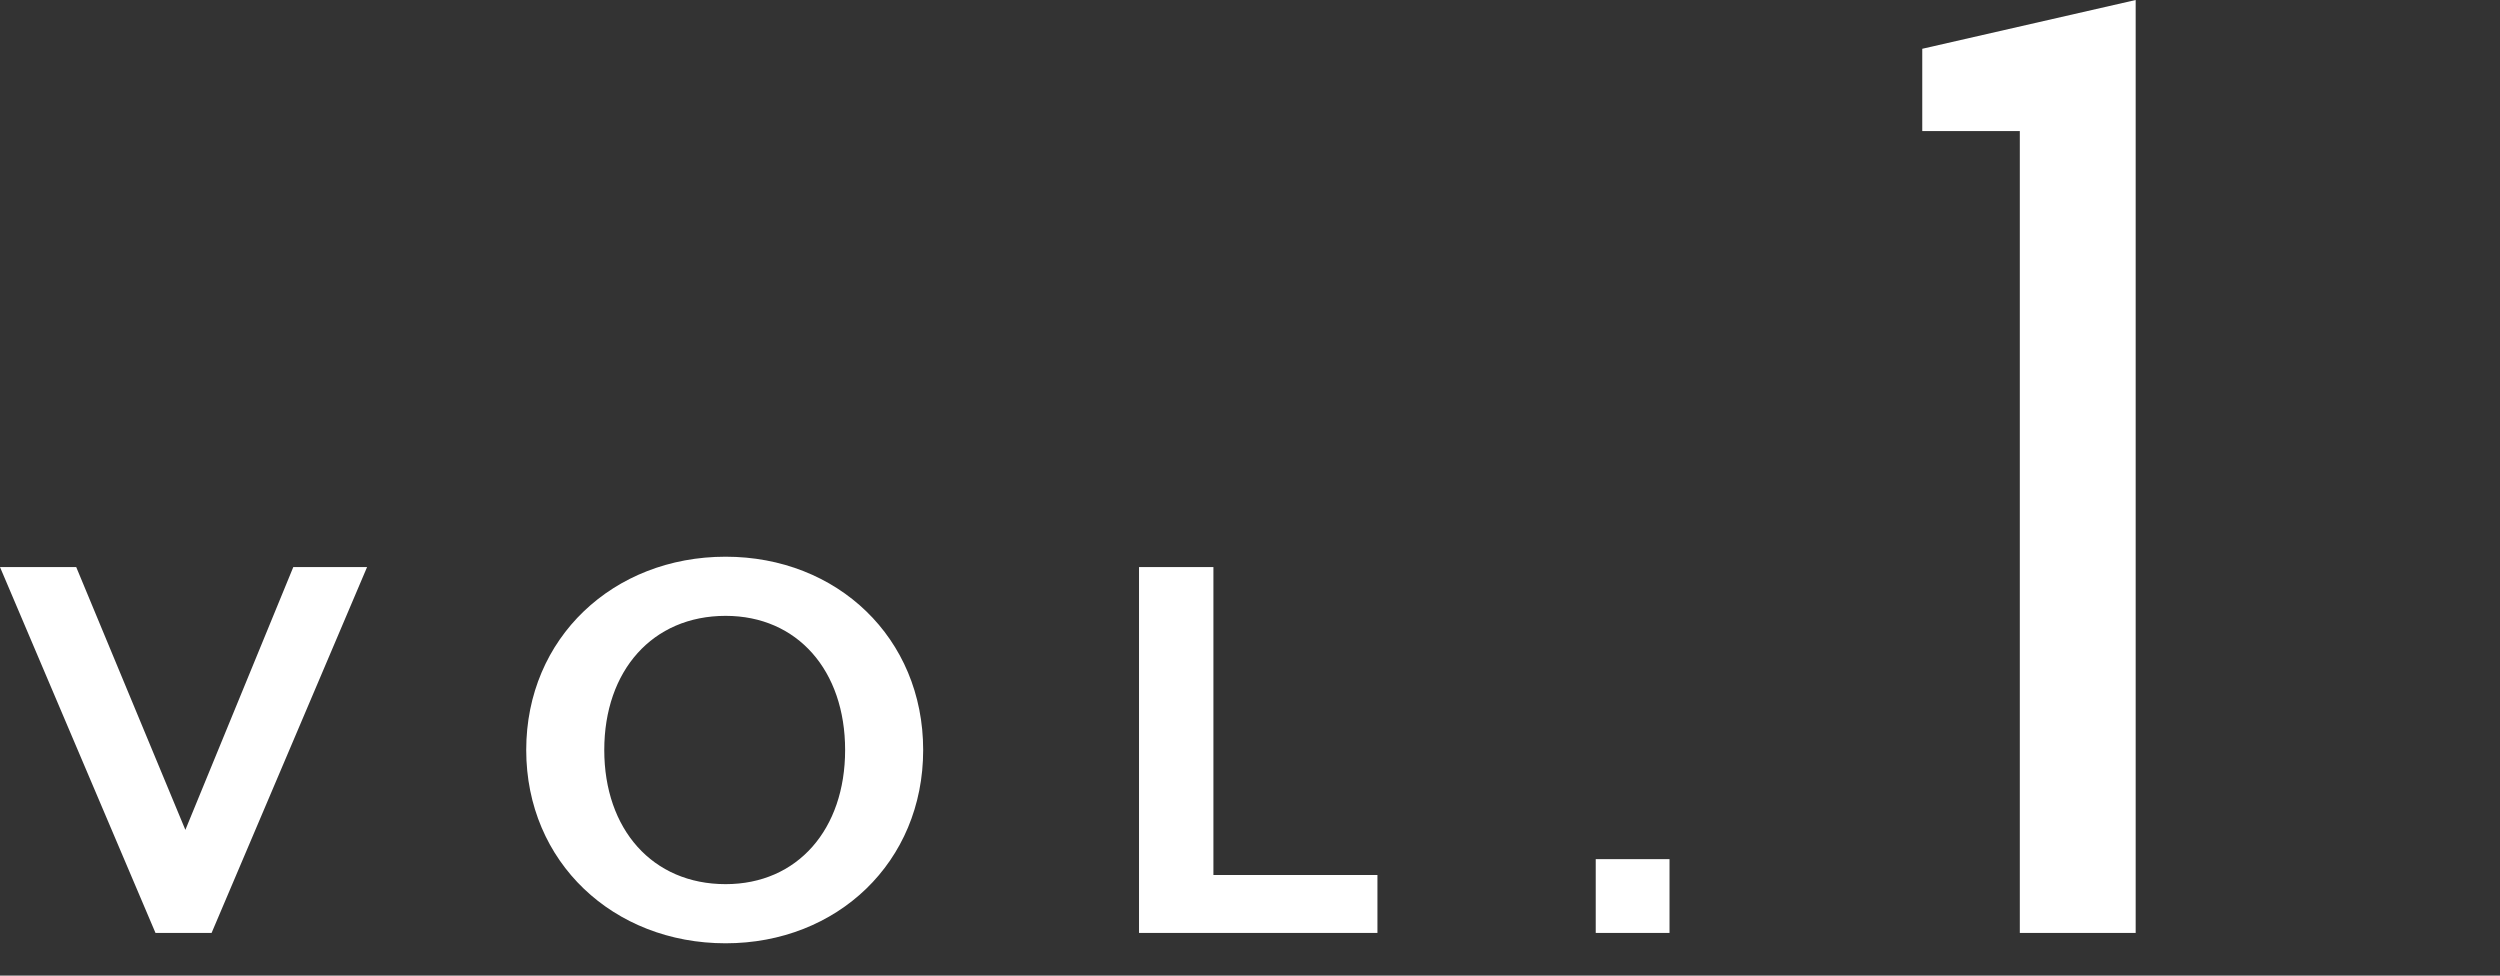
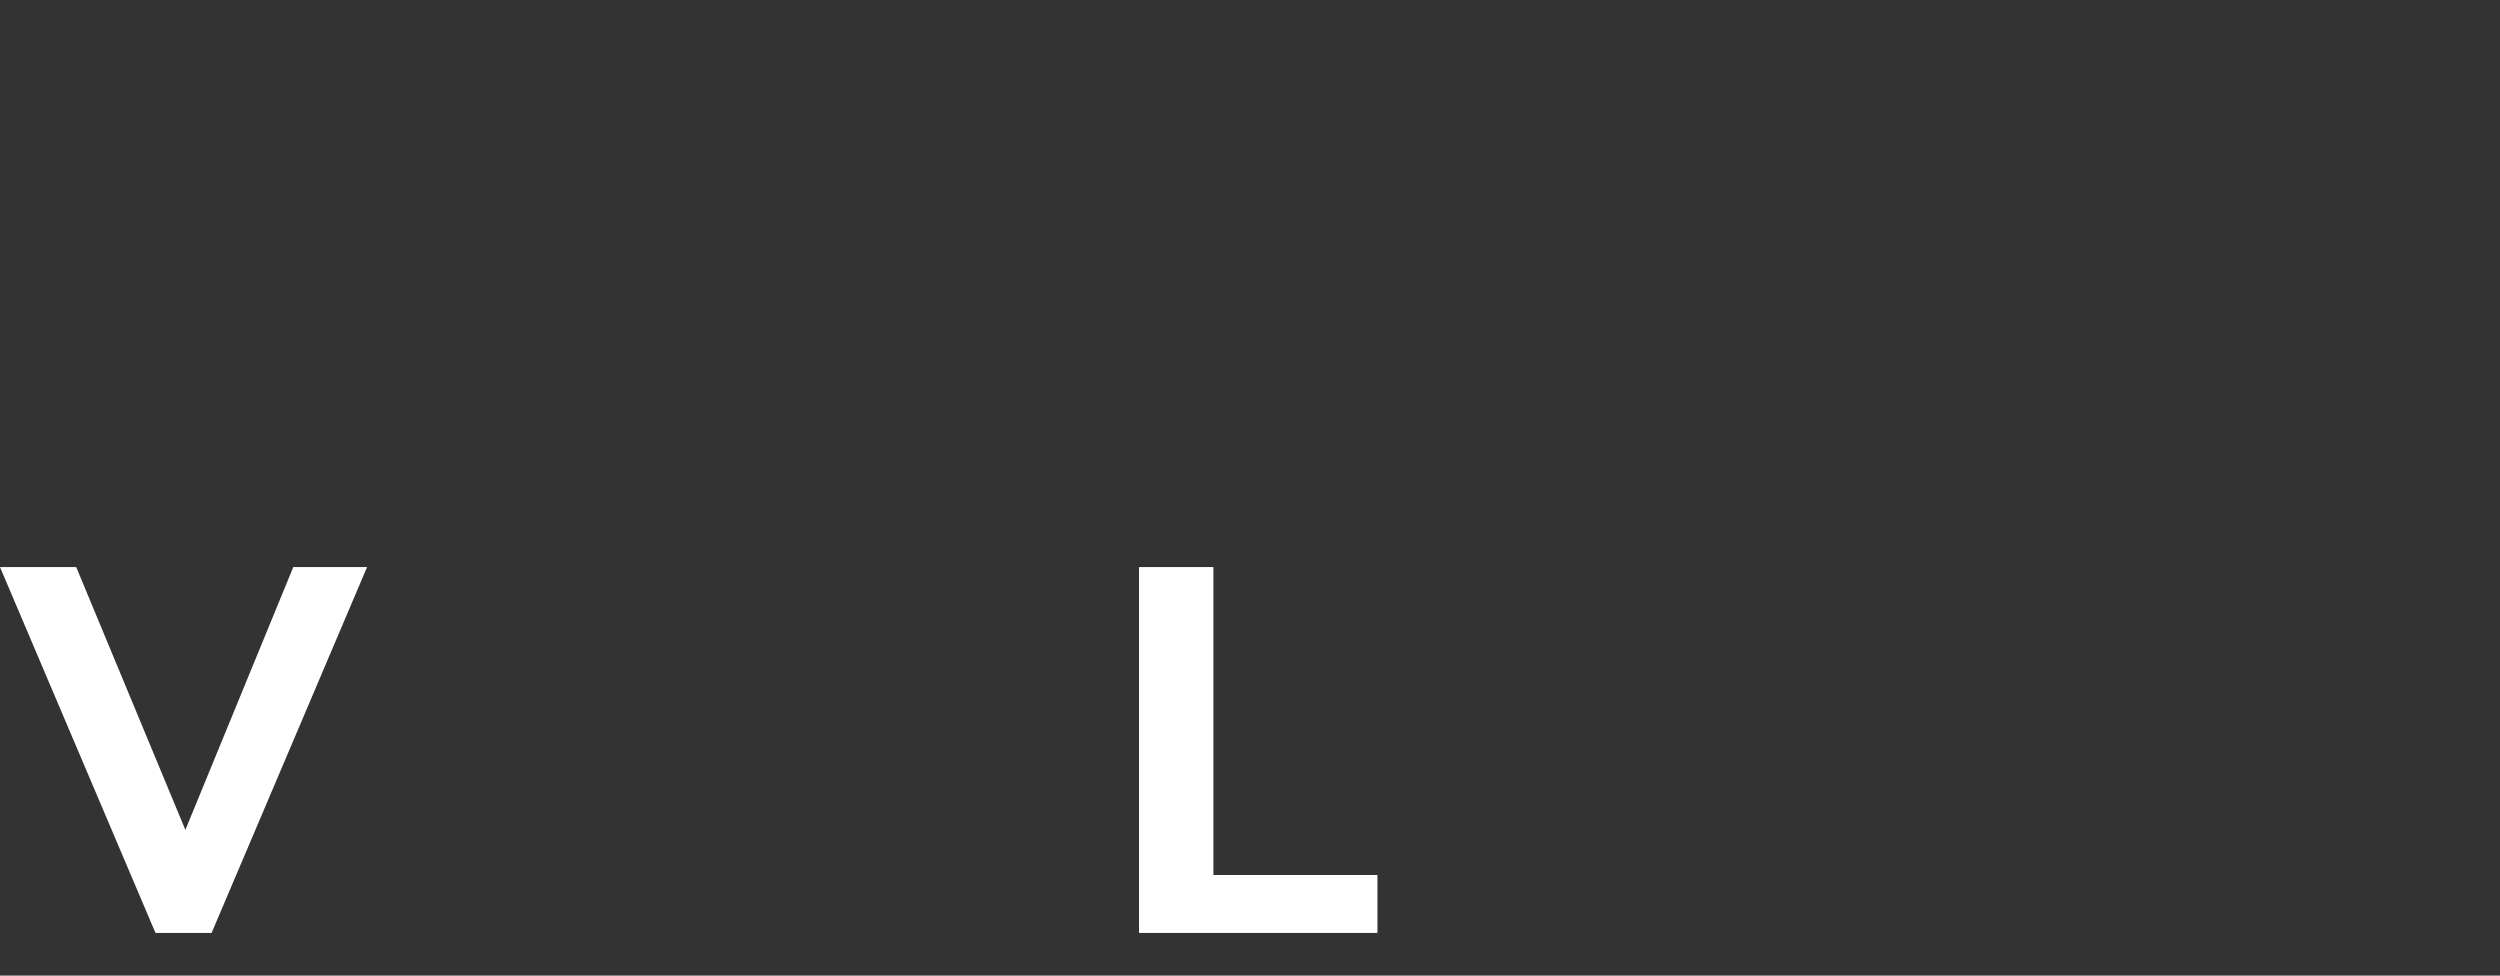
<svg xmlns="http://www.w3.org/2000/svg" width="82px" height="32px" viewBox="0 0 82 32" version="1.1">
  <rect x="0" y="0" width="82" height="32" fill="#333333" stroke="none" />
  <title>pmdc-num-vol1-top</title>
  <g id="pmdc-num-vol1-top" stroke="none" stroke-width="1" fill="none" fill-rule="evenodd">
    <g id="VOL.1" transform="translate(35.025, 15.47) rotate(-360) translate(-35.025, -15.47)translate(-0, 0)" fill="#FFFFFF" fill-rule="nonzero">
      <polygon id="Path" points="12.04 18.6 9.62 18.6 6.08 27.22 2.5 18.6 0 18.6 5.1 30.6 6.94 30.6" />
-       <path d="M30.28,24.6 C30.28,20.92 27.46,18.26 23.8,18.26 C20.12,18.26 17.26,20.92 17.26,24.6 C17.26,28.28 20.12,30.94 23.8,30.94 C27.46,30.94 30.28,28.28 30.28,24.6 Z M27.72,24.6 C27.72,27.2 26.16,29 23.8,29 C21.4,29 19.82,27.2 19.82,24.6 C19.82,22 21.4,20.2 23.8,20.2 C26.16,20.2 27.72,22 27.72,24.6 Z" id="Shape" />
      <polygon id="Path" points="45.18 30.6 45.18 28.7 39.8 28.7 39.8 18.6 37.36 18.6 37.36 30.6" />
-       <polygon id="Path" points="54.76 30.6 54.76 28.18 52.34 28.18 52.34 30.6" />
-       <polygon id="Path" points="66.25 30.6 70.05 30.6 70.05 2.84217094e-14 63.05 1.6 63.05 4.3 66.25 4.3" />
    </g>
  </g>
</svg>